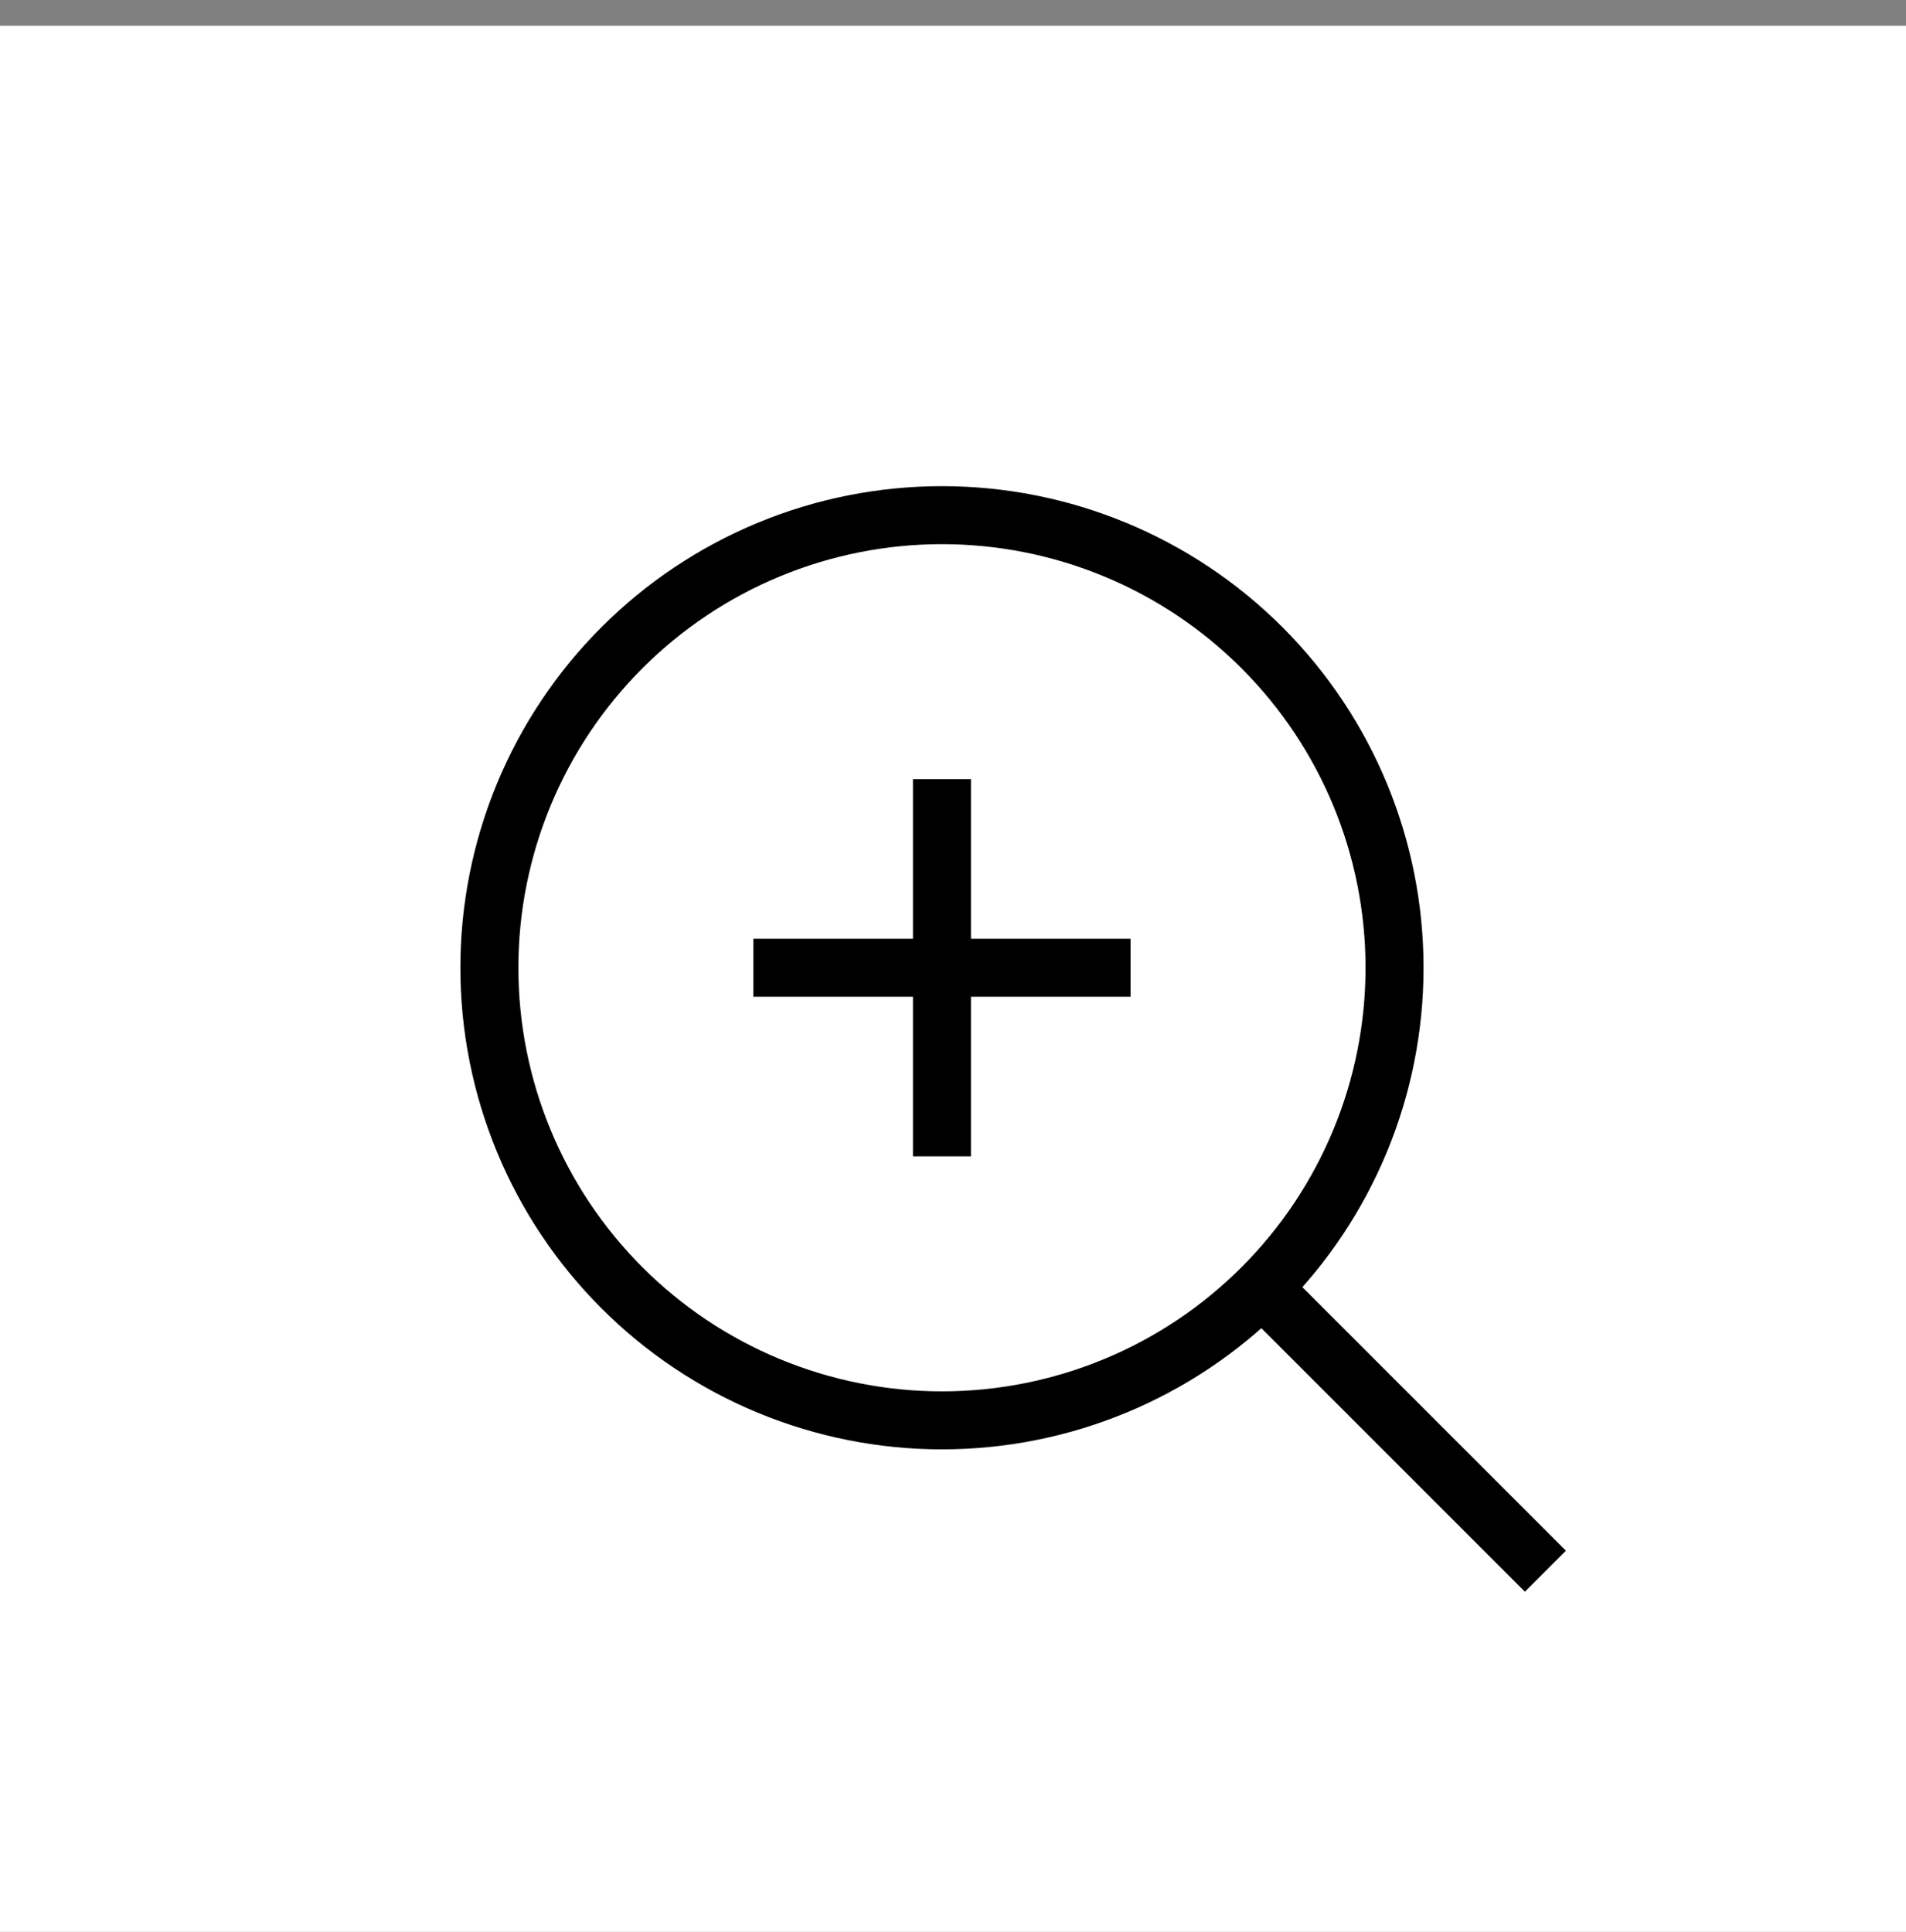
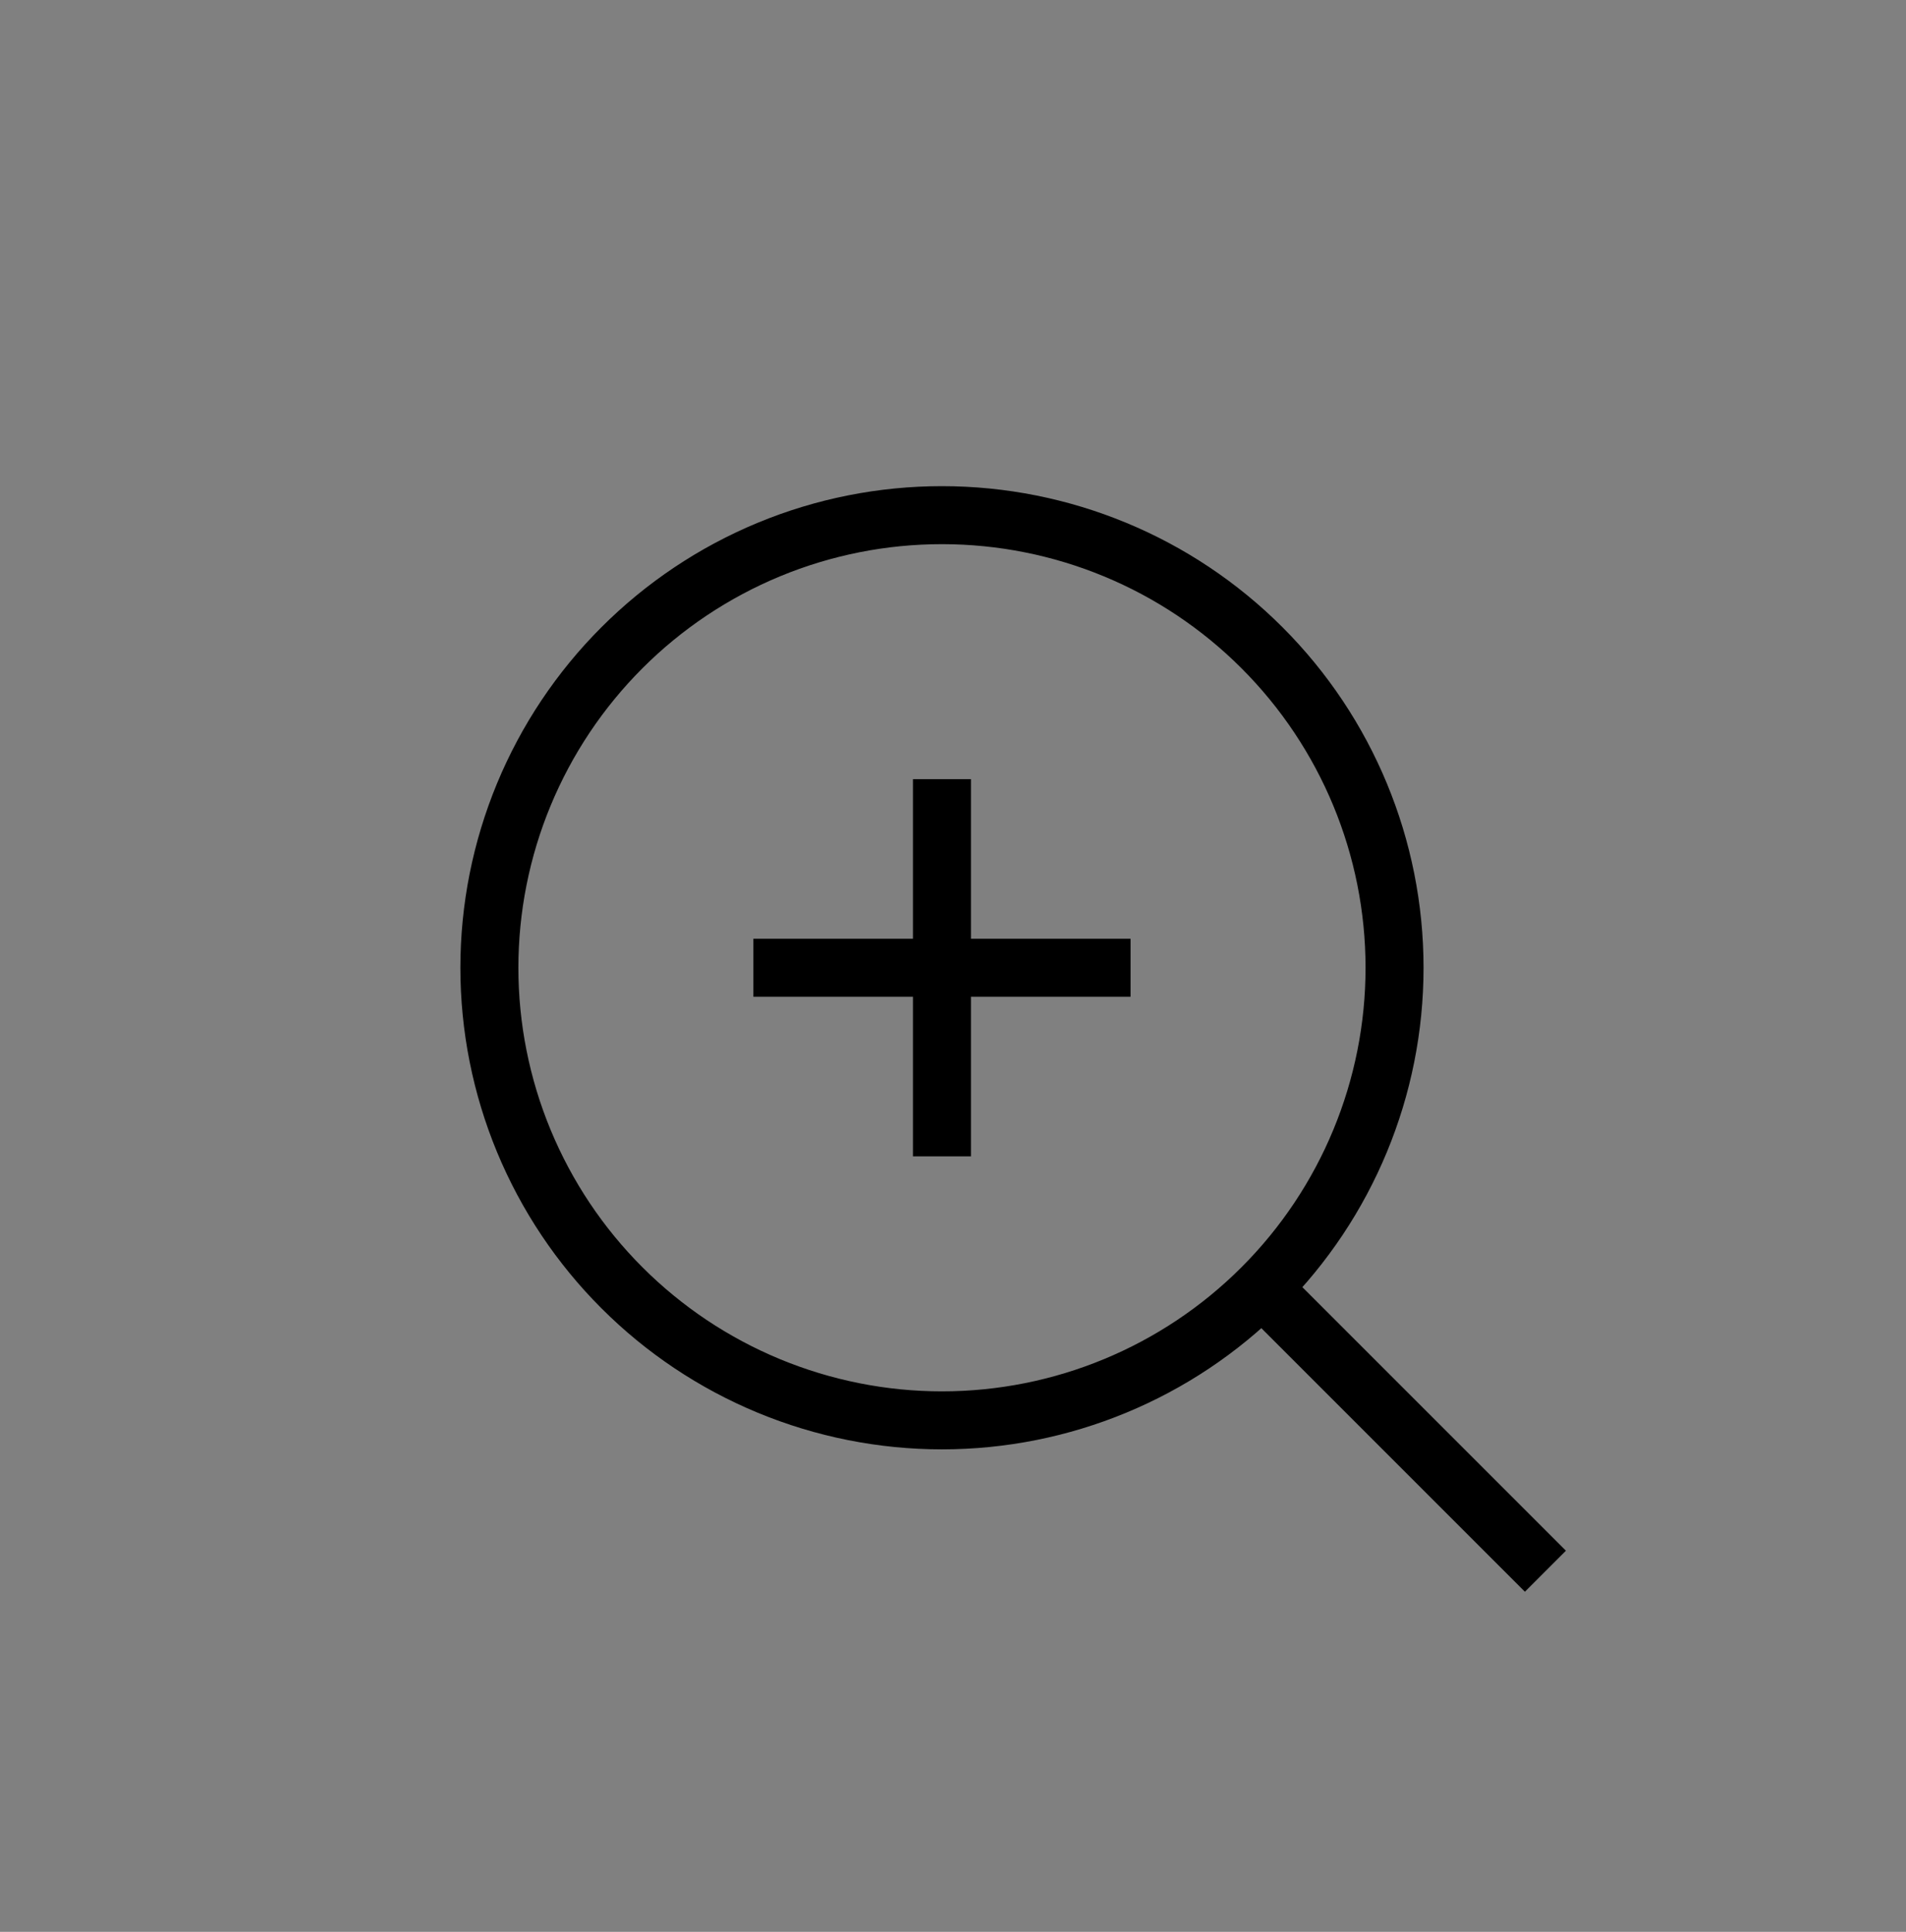
<svg xmlns="http://www.w3.org/2000/svg" width="74" height="75" viewBox="0 0 74 75" fill="none">
  <rect x="0" y="0" width="74" height="75" fill="#808080" stroke="none" />
-   <rect y="1" width="74" height="74" fill="white" />
  <path d="M60 61L48.286 49.286M36.571 30.25V44.893M29.25 37.571H43.893M36.571 55.143C34.264 55.143 31.979 54.688 29.847 53.805C27.715 52.922 25.778 51.628 24.147 49.996C22.515 48.365 21.221 46.428 20.337 44.296C19.454 42.164 19 39.879 19 37.571C19 35.264 19.454 32.979 20.337 30.847C21.221 28.715 22.515 26.778 24.147 25.147C25.778 23.515 27.715 22.221 29.847 21.337C31.979 20.454 34.264 20 36.571 20C41.232 20 45.701 21.851 48.996 25.147C52.292 28.442 54.143 32.911 54.143 37.571C54.143 42.232 52.292 46.701 48.996 49.996C45.701 53.292 41.232 55.143 36.571 55.143Z" stroke="black" stroke-width="2.252" />
</svg>